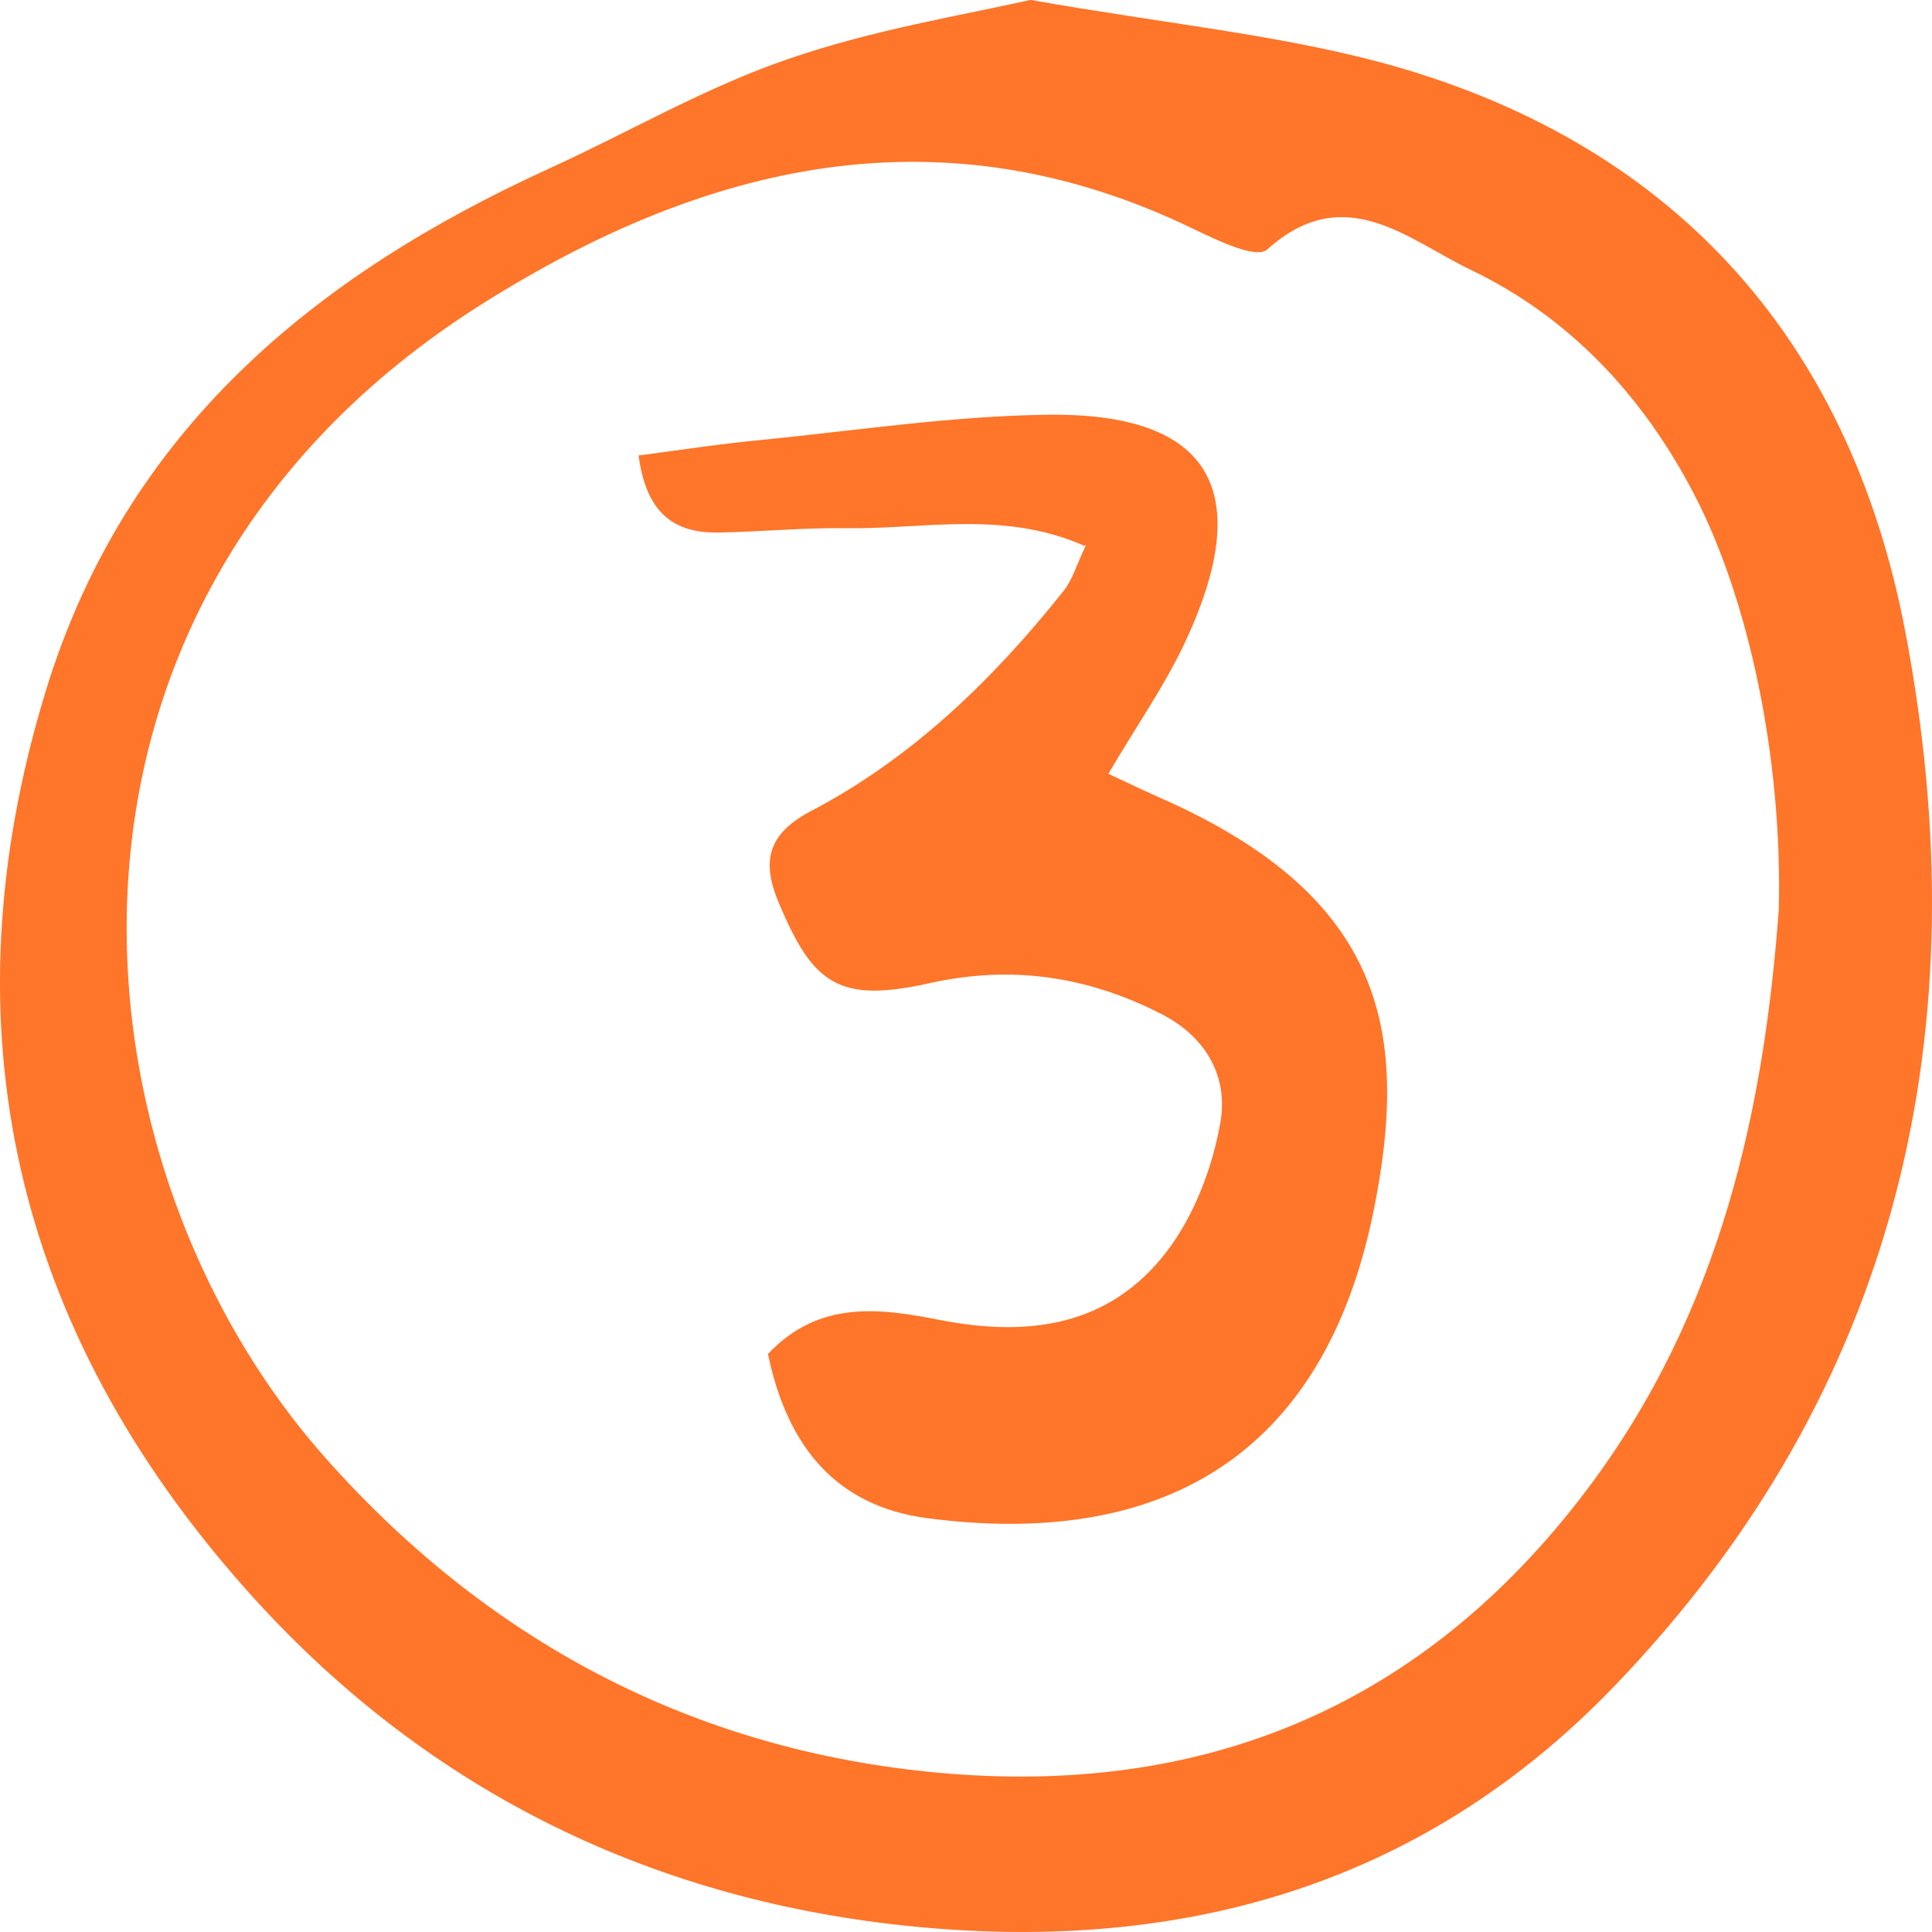
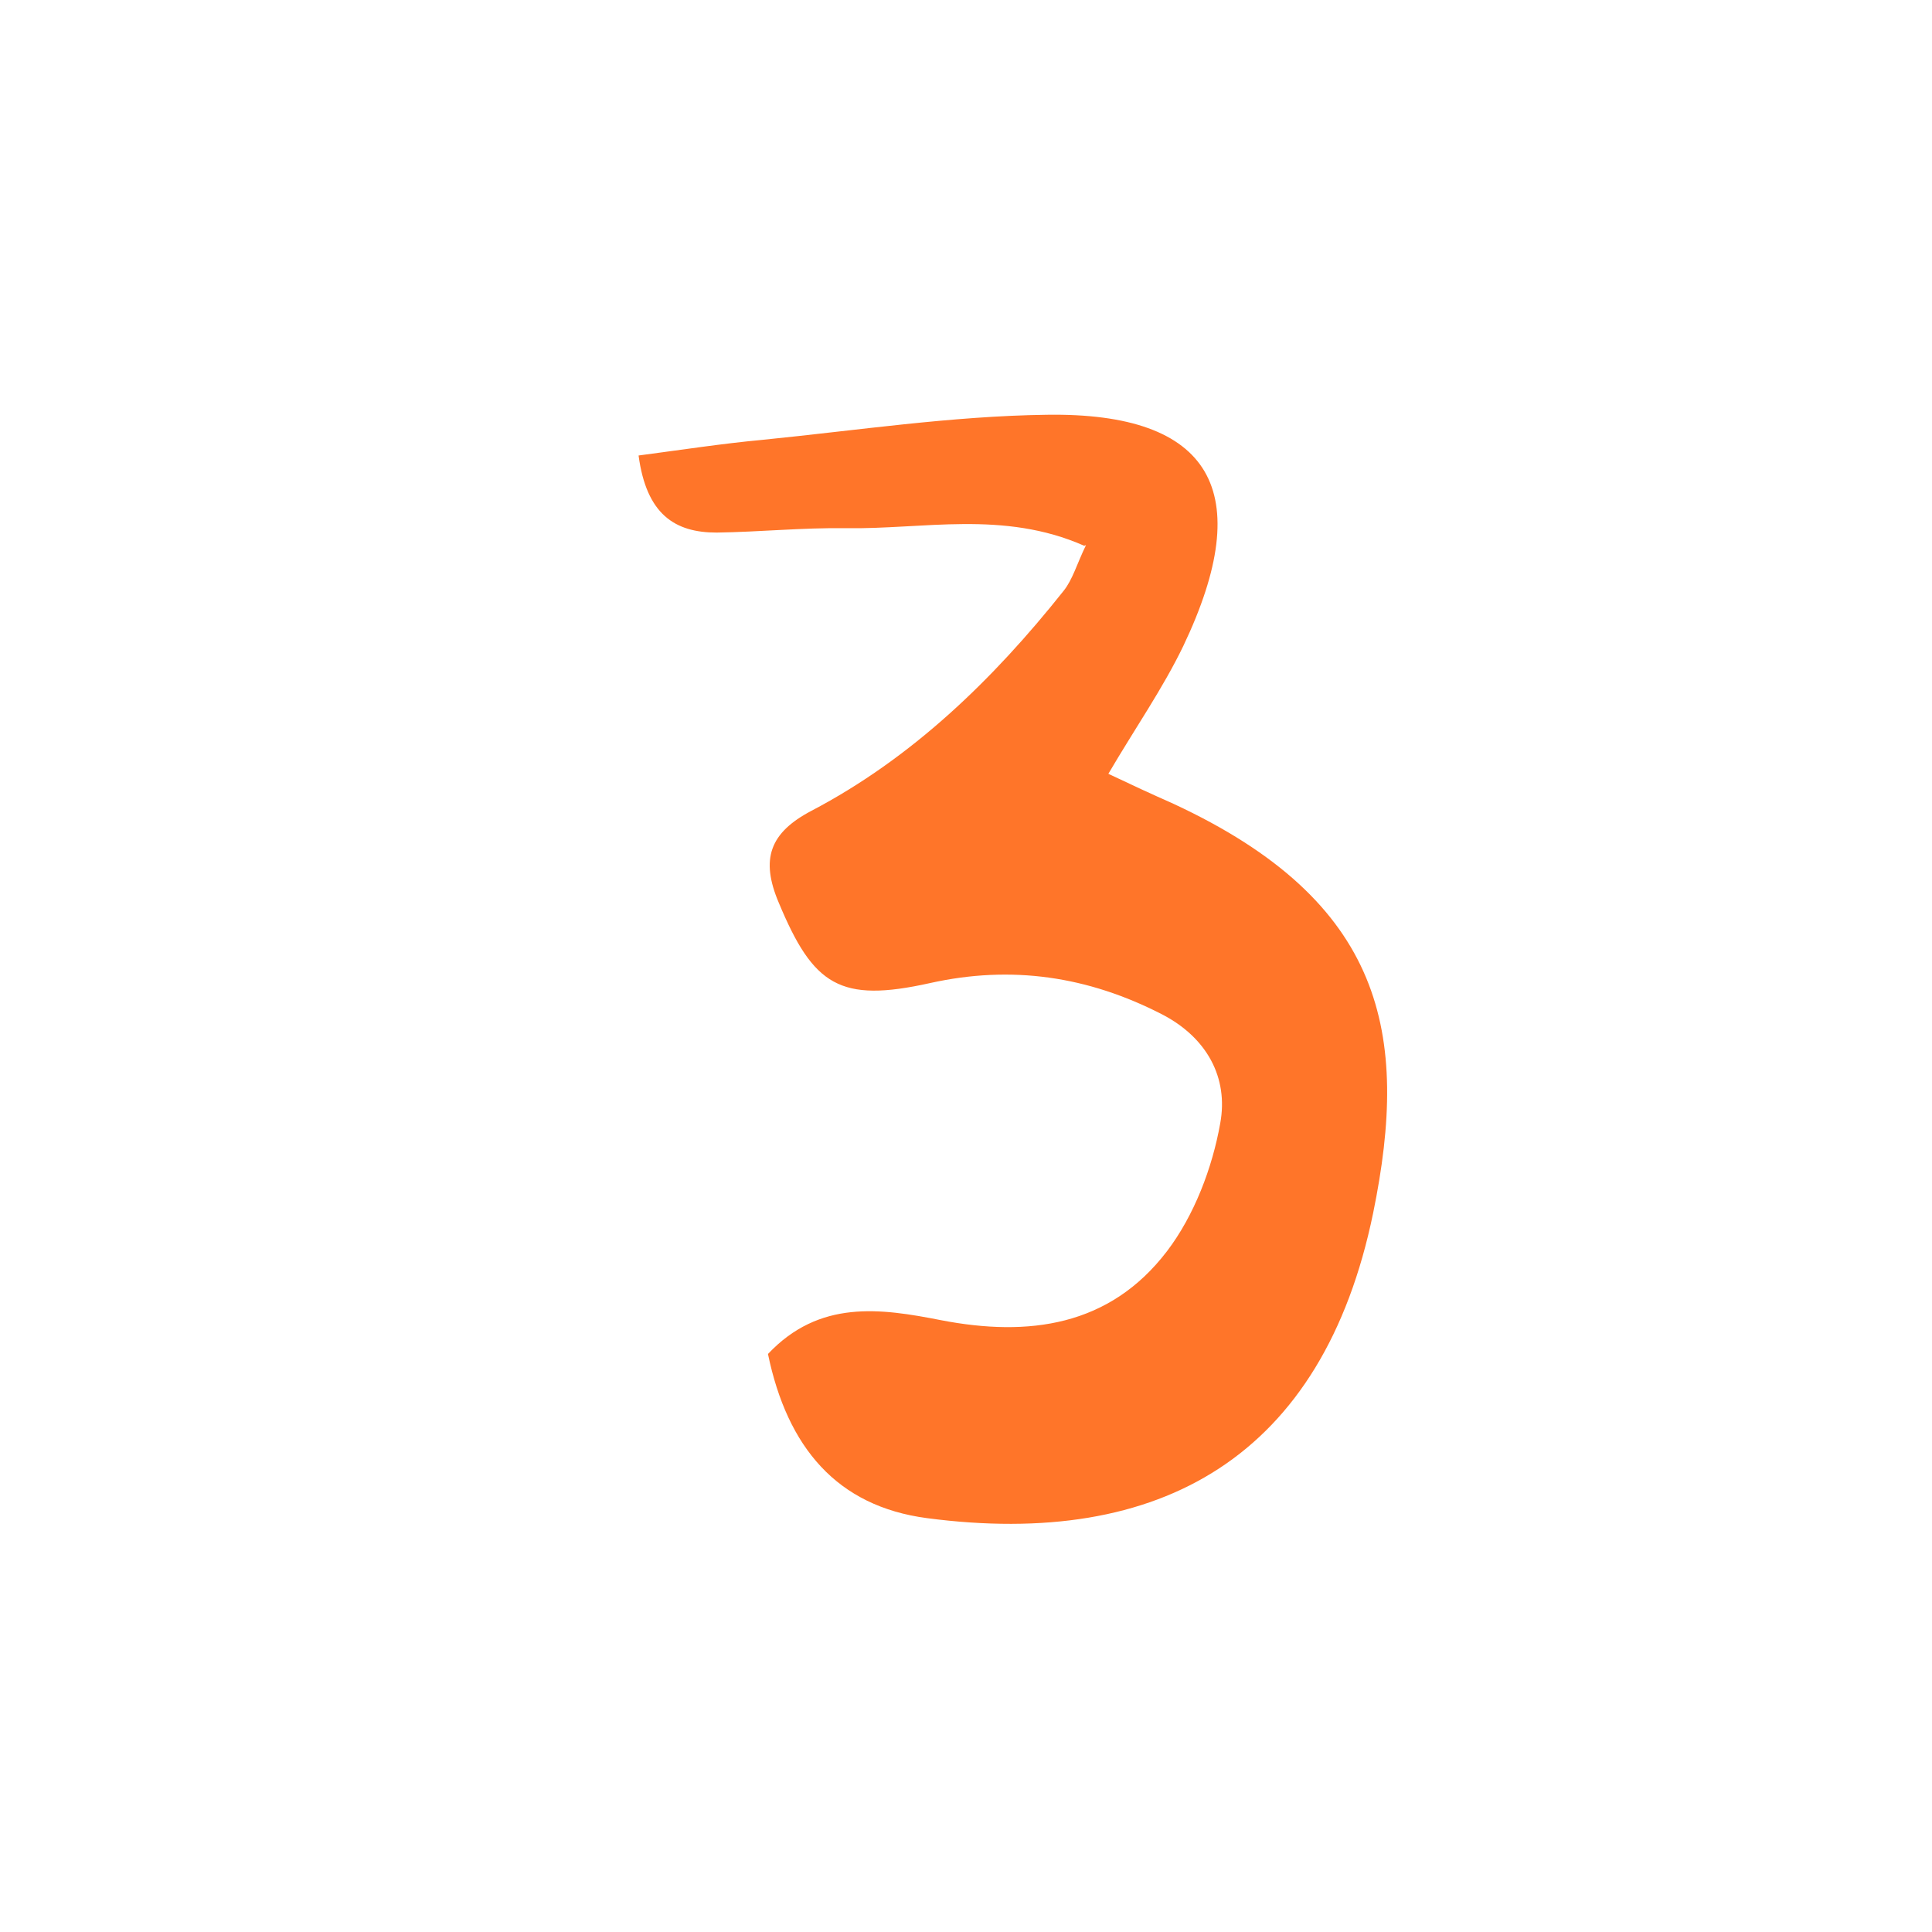
<svg xmlns="http://www.w3.org/2000/svg" width="38" height="38" viewBox="0 0 38 38" fill="none">
-   <path d="M20.278 0C22.942 0.468 25.106 0.678 27.175 1.232C32.787 2.748 36.355 6.556 37.472 12.41C38.971 20.248 37.342 27.346 31.765 33.151C27.888 37.193 23.037 38.437 17.757 37.87C12.704 37.328 8.292 35.159 4.82 31.24C0.313 26.163 -1.126 20.223 0.896 13.605C2.465 8.454 6.211 5.41 10.801 3.315C12.37 2.6 13.881 1.713 15.51 1.158C17.186 0.579 18.958 0.296 20.254 0H20.278ZM34.987 17.882C35.059 14.899 34.393 11.781 33.322 9.723C32.312 7.776 30.861 6.236 28.935 5.311C27.698 4.72 26.45 3.537 24.927 4.905C24.713 5.102 23.952 4.732 23.489 4.51C18.518 2.095 13.869 3.204 9.445 6.002C0.254 11.831 1.181 22.799 6.413 28.689C9.731 32.423 13.881 34.506 18.697 34.888C23.726 35.282 27.995 33.57 31.218 29.293C33.858 25.793 34.702 21.776 34.987 17.882Z" fill="#FF7529" />
  <path d="M21.324 10.734C19.731 10.032 18.161 10.414 16.627 10.389C15.783 10.377 14.939 10.463 14.095 10.475C13.274 10.475 12.715 10.118 12.56 8.959C13.405 8.848 14.201 8.725 14.998 8.651C16.853 8.466 18.72 8.183 20.587 8.158C23.833 8.109 24.725 9.662 23.274 12.706C22.87 13.544 22.335 14.308 21.8 15.22C22.24 15.429 22.668 15.627 23.084 15.811C27.222 17.734 27.733 20.322 27.008 23.859C26.021 28.653 22.834 30.464 18.233 29.86C16.461 29.626 15.486 28.468 15.105 26.631C16.116 25.559 17.317 25.732 18.506 25.966C20.23 26.299 21.824 26.089 22.953 24.61C23.488 23.908 23.845 22.971 24 22.096C24.166 21.197 23.738 20.408 22.858 19.952C21.396 19.2 19.897 18.979 18.292 19.336C16.52 19.73 15.997 19.385 15.319 17.759C14.951 16.896 15.141 16.378 15.961 15.947C17.935 14.912 19.529 13.371 20.92 11.621C21.098 11.399 21.181 11.091 21.36 10.722L21.324 10.734Z" fill="#FF7529" />
</svg>